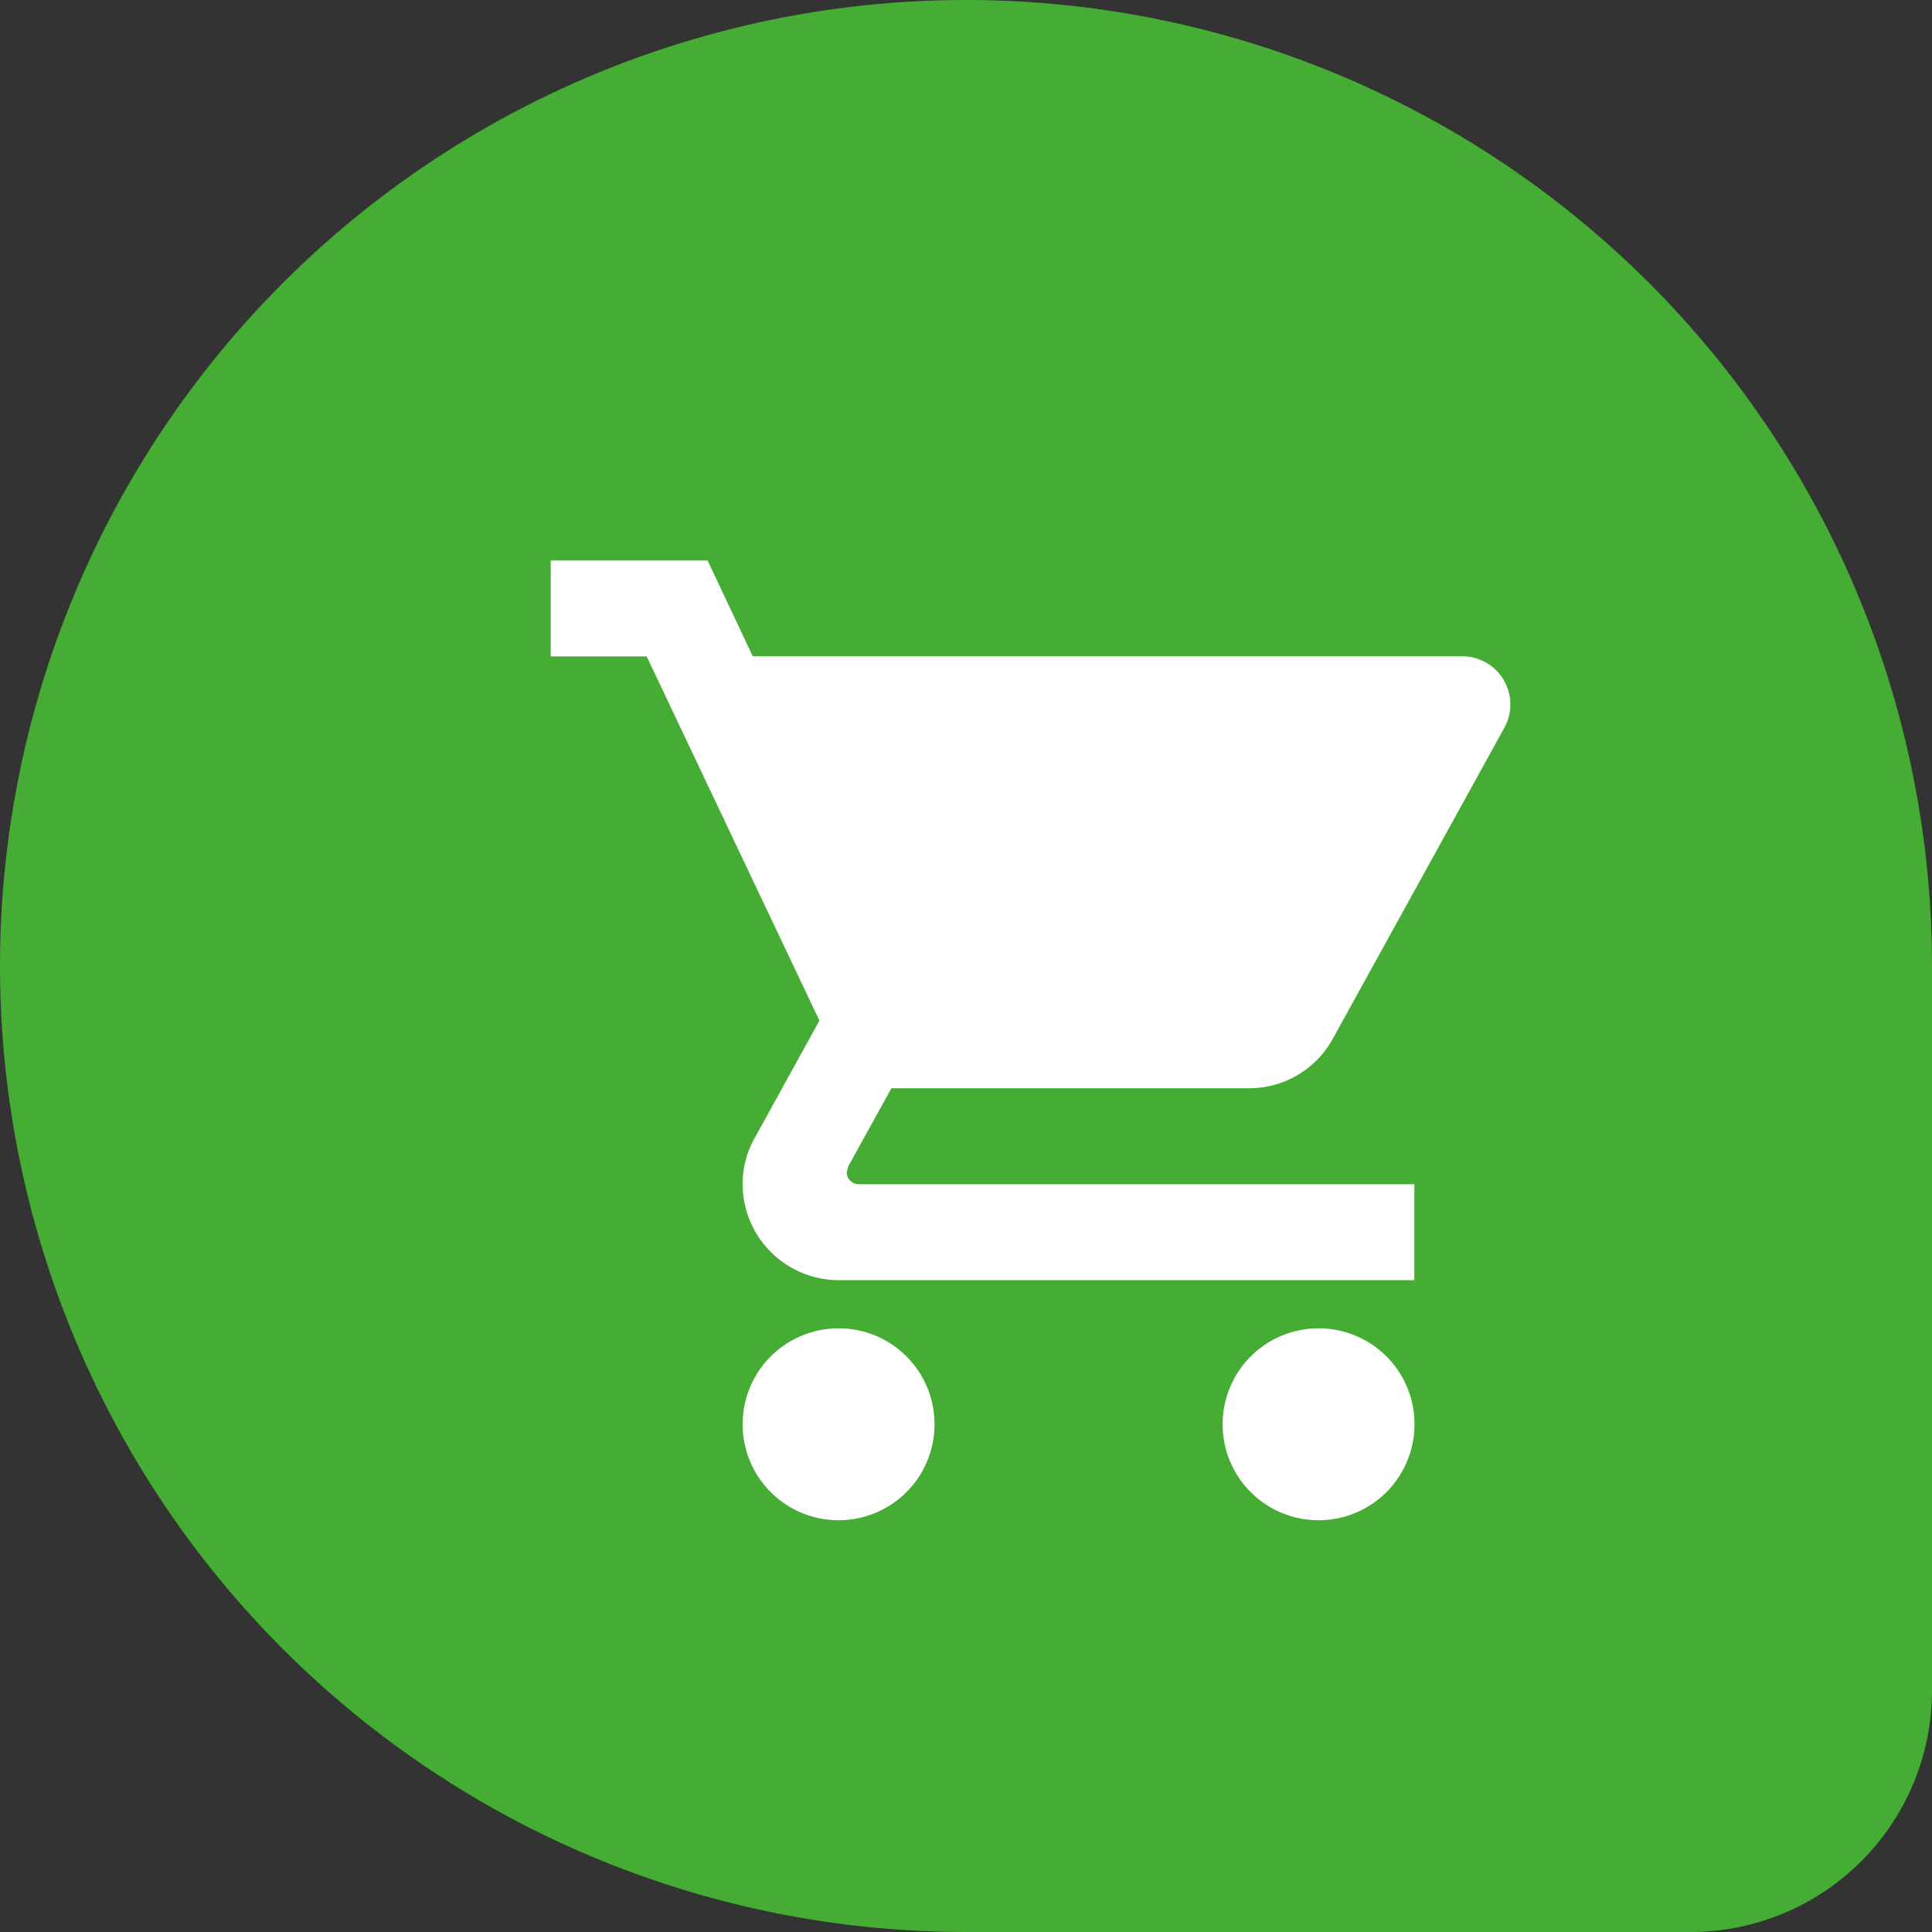
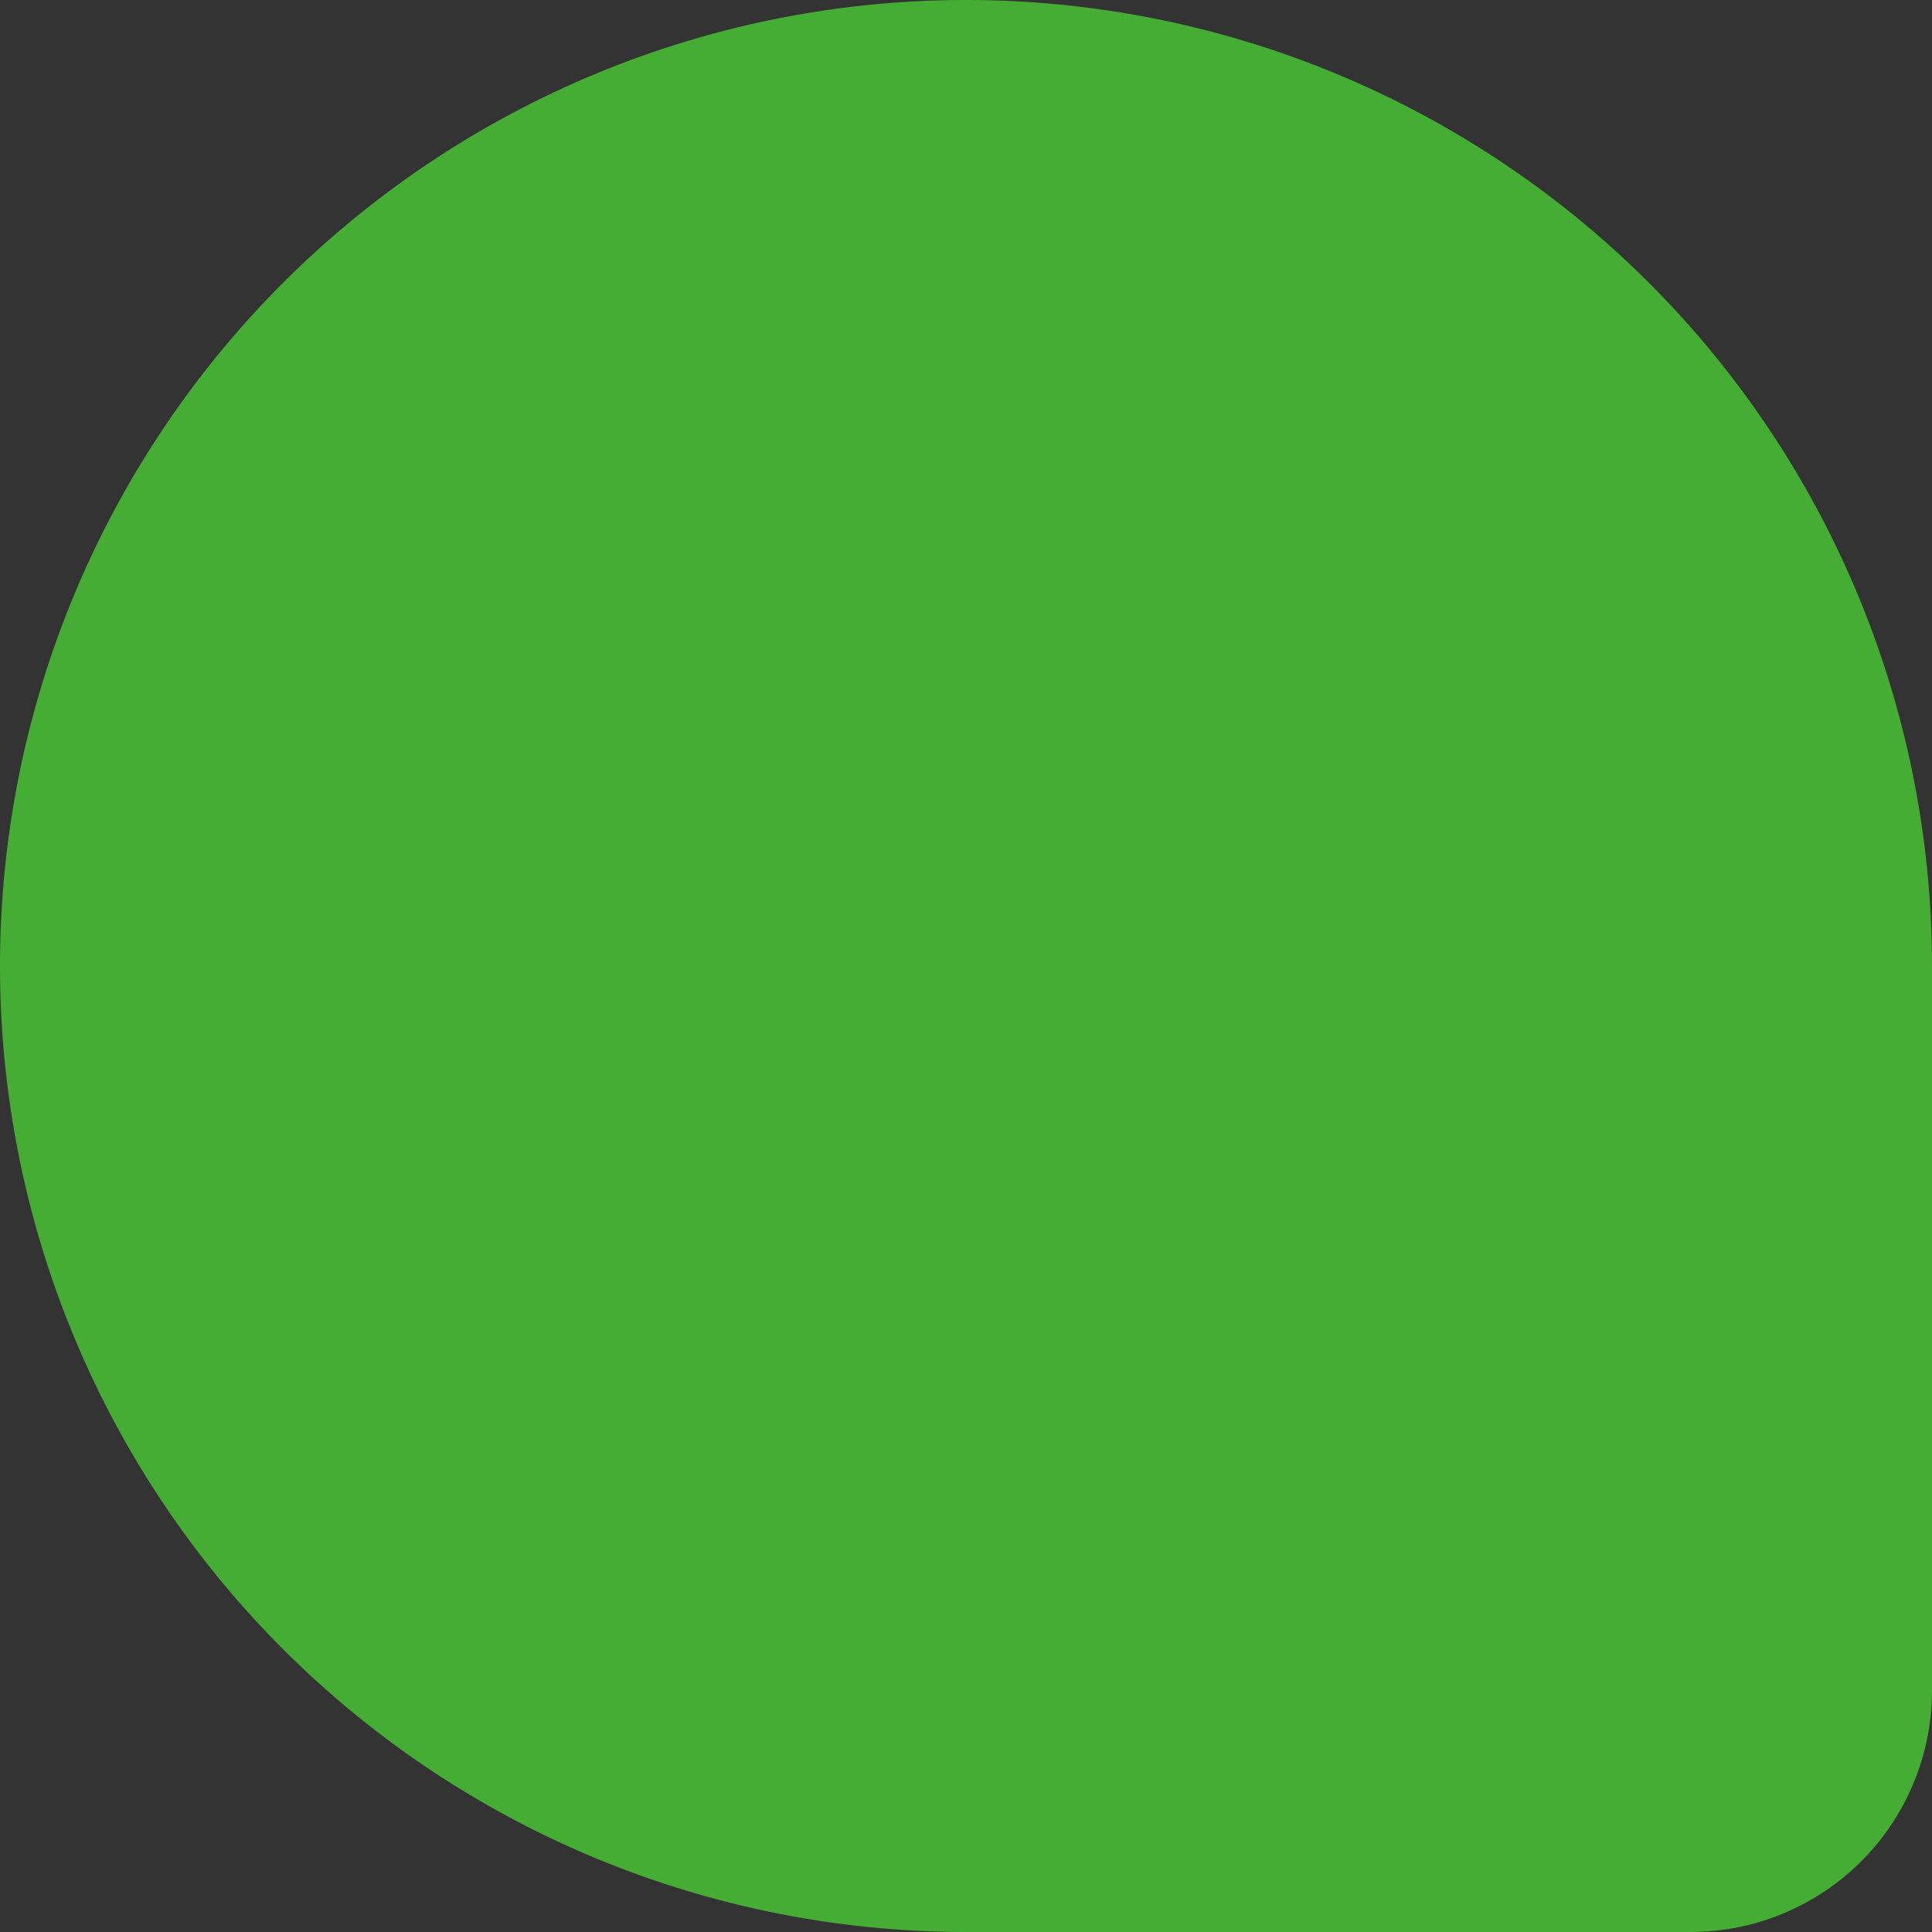
<svg xmlns="http://www.w3.org/2000/svg" width="39" height="39" viewBox="0 0 39 39">
  <rect x="0" y="0" width="39" height="39" fill="#333333" stroke="none" />
  <g id="cart" transform="translate(-543 -2153)">
    <path id="Rettangolo_55" data-name="Rettangolo 55" d="M19.5,0h0A19.5,19.5,0,0,1,39,19.5V34.125A4.875,4.875,0,0,1,34.125,39H19.5A19.5,19.5,0,0,1,0,19.5v0A19.5,19.5,0,0,1,19.5,0Z" transform="translate(543 2153)" fill="#45ac34" />
-     <path id="Icon_material-shopping-cart" data-name="Icon material-shopping-cart" d="M7.311,18.5a1.937,1.937,0,1,0,1.937,1.937A1.935,1.935,0,0,0,7.311,18.5ZM1.5,3V4.937H3.437l3.487,7.351L5.616,14.661a1.873,1.873,0,0,0-.242.93,1.943,1.943,0,0,0,1.937,1.937H18.934V15.591H7.718a.24.24,0,0,1-.242-.242l.029-.116.872-1.579h7.216a1.928,1.928,0,0,0,1.695-1l3.467-6.286a.946.946,0,0,0,.116-.465.971.971,0,0,0-.969-.969H5.578L4.667,3ZM17,18.5a1.937,1.937,0,1,0,1.937,1.937A1.935,1.935,0,0,0,17,18.5Z" transform="translate(552.617 2161.314)" fill="#fff" />
  </g>
</svg>